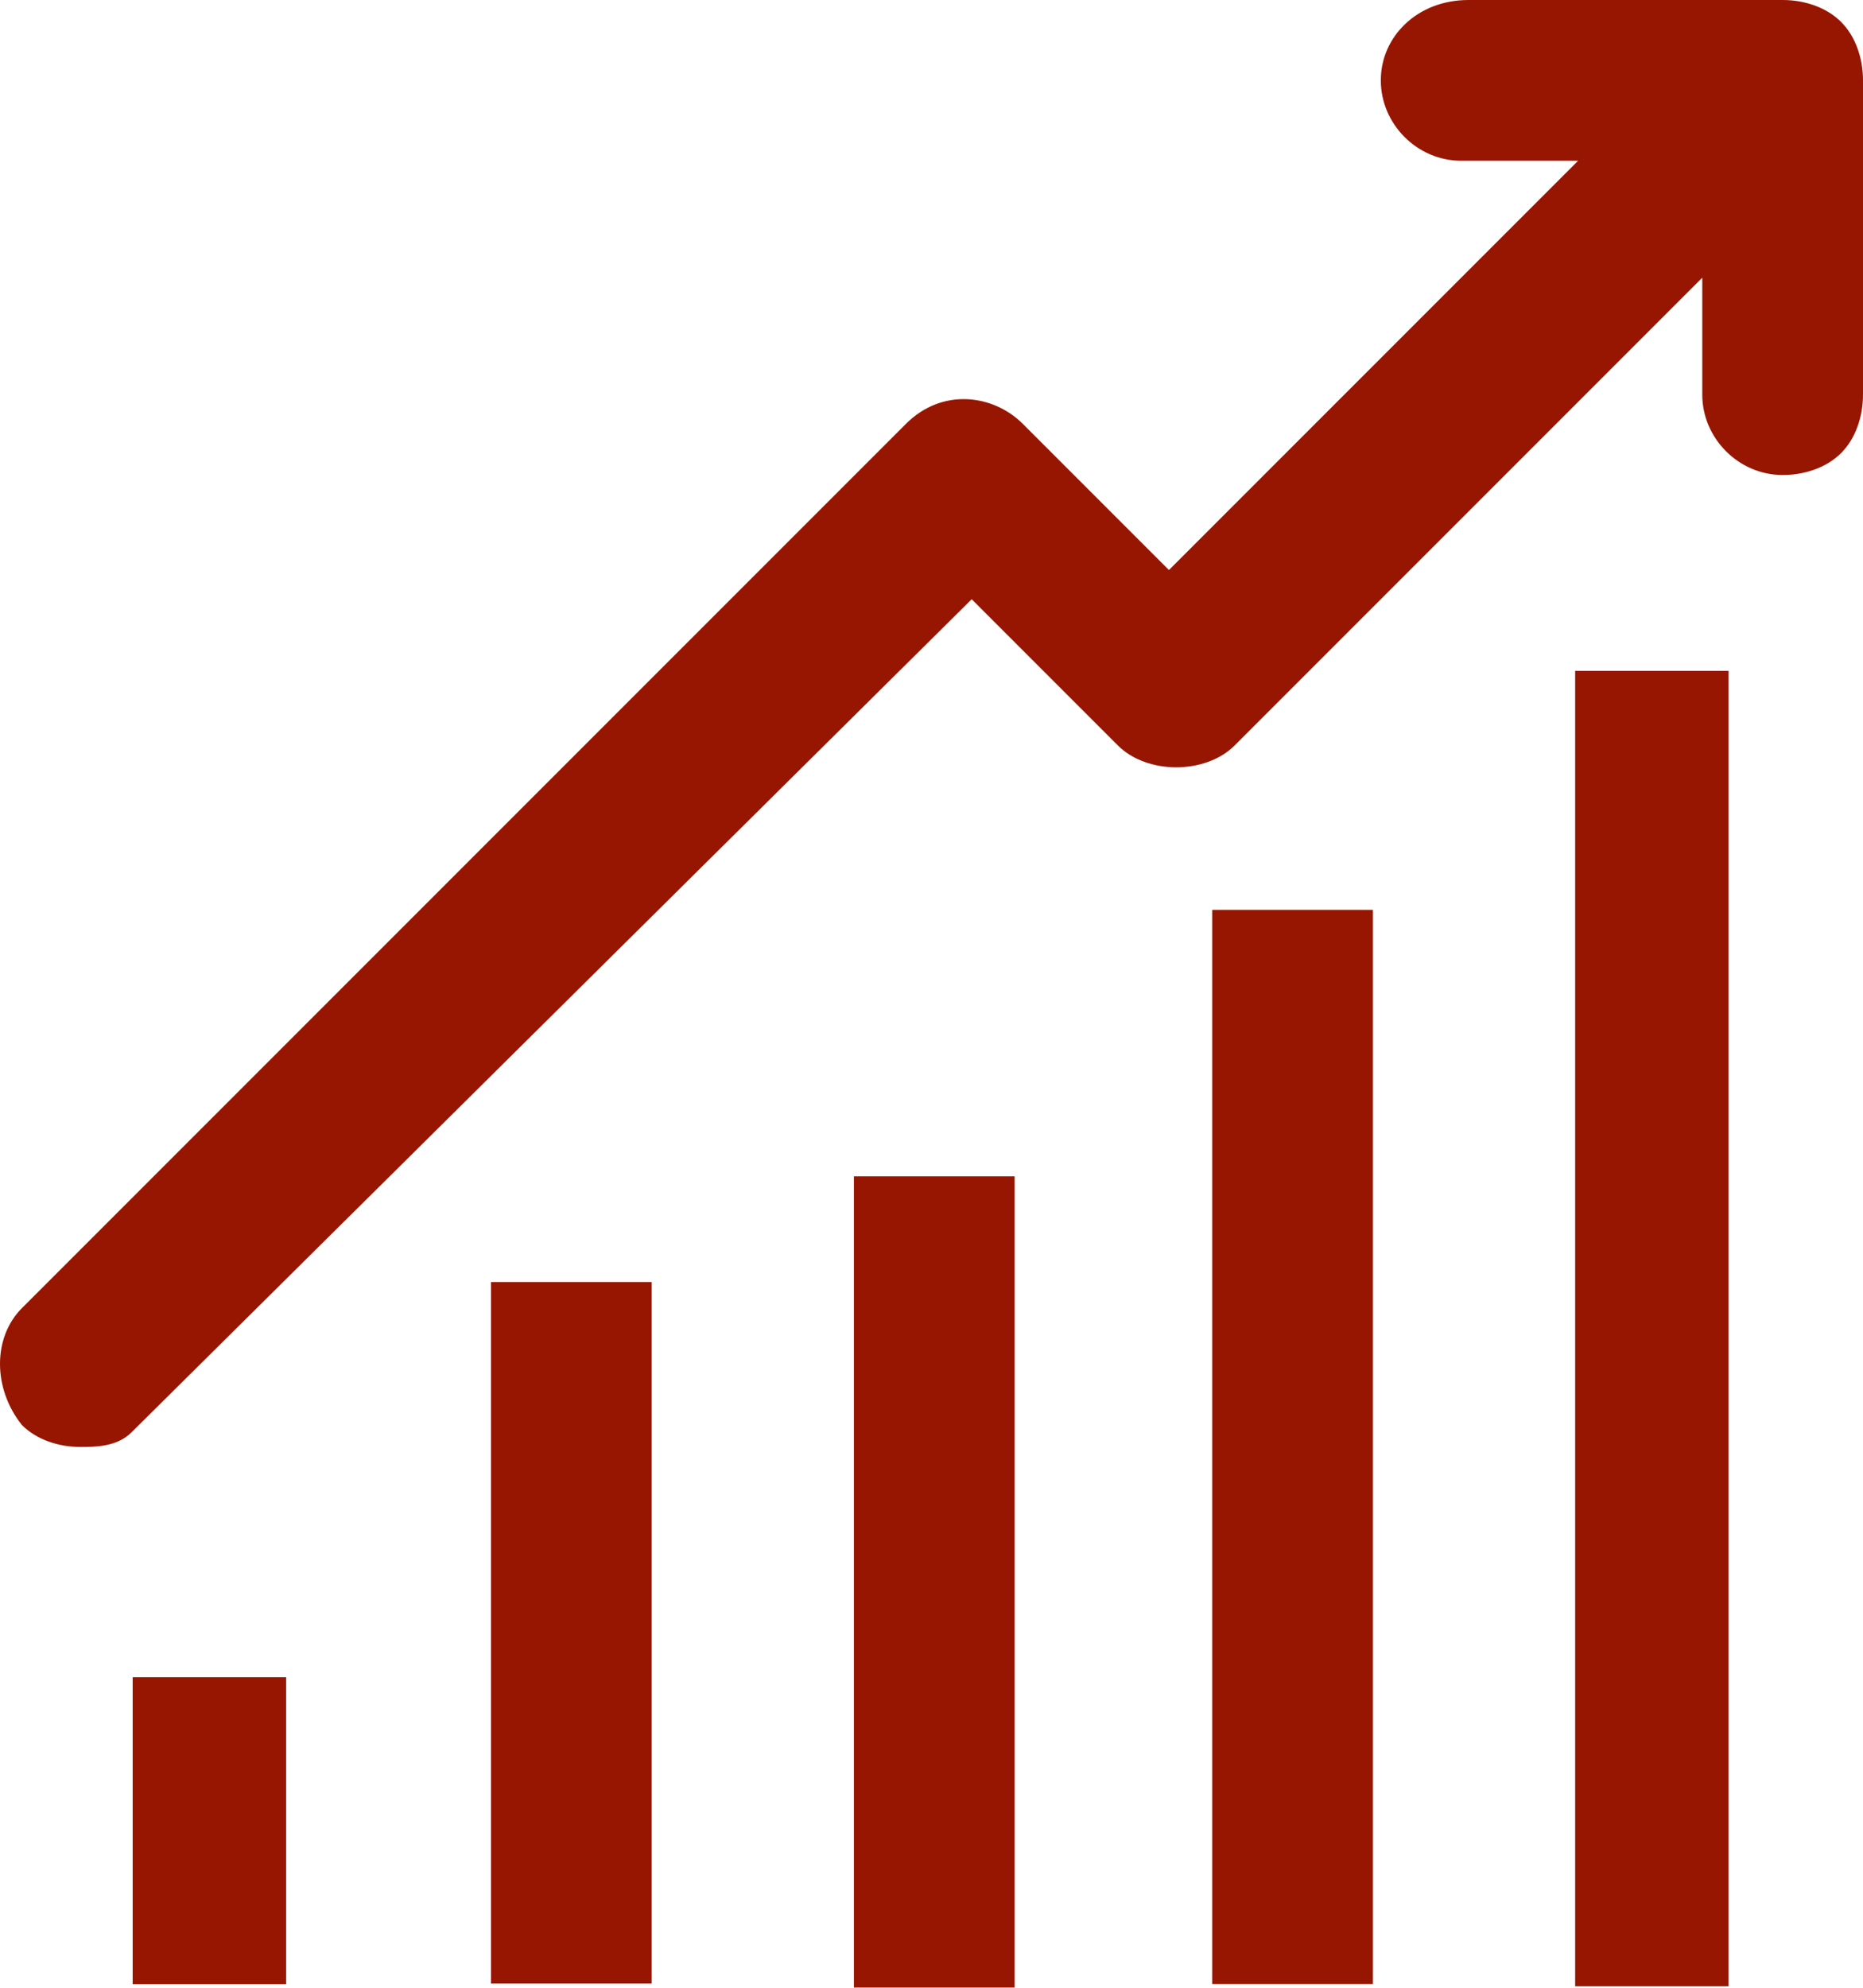
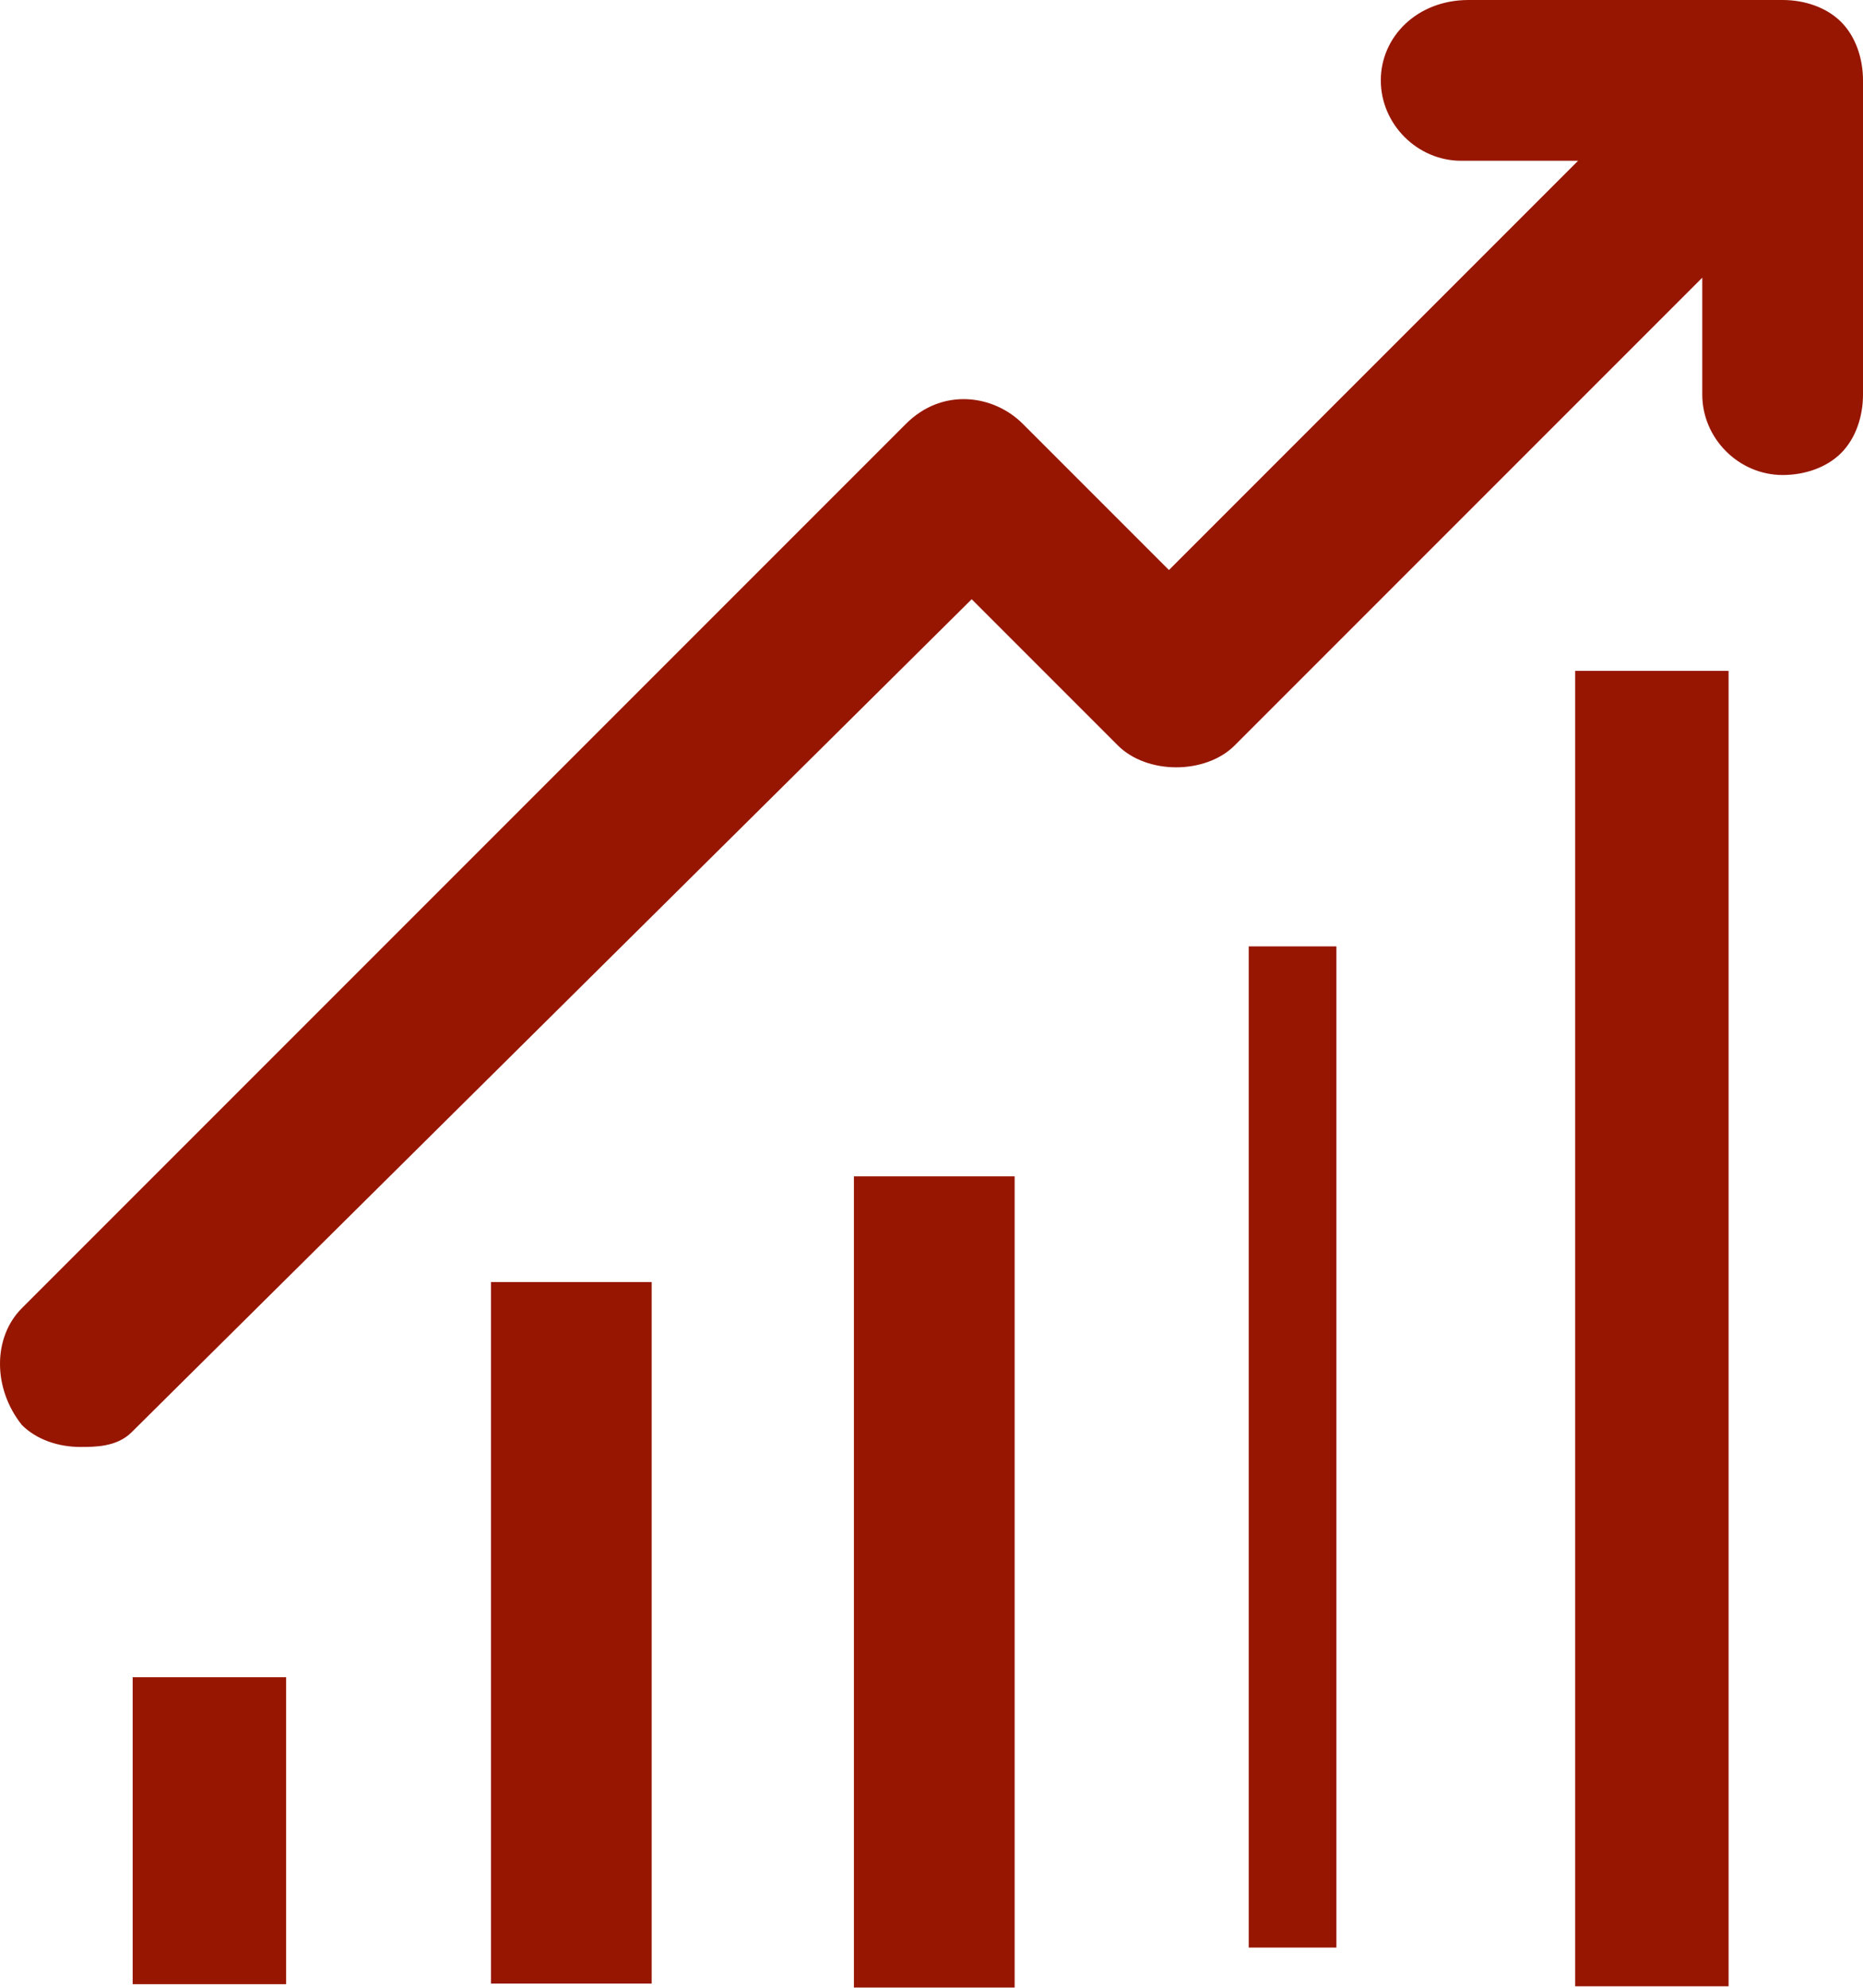
<svg xmlns="http://www.w3.org/2000/svg" version="1.1" id="Calque_1" x="0px" y="0px" viewBox="0 0 25.5 27.2" style="enable-background:new 0 0 25.5 27.2;" xml:space="preserve">
  <style type="text/css">
	.st0{fill:#971601;}
</style>
  <g id="Groupe_71" transform="translate(6.72 17.543)">
    <g id="Groupe_70" transform="translate(0)">
      <g id="Rectangle_22">
        <rect x="0.5" y="0.5" class="st0" width="1.2" height="8.6" />
        <path class="st0" d="M2.2,9.6H0V0h2.2V9.6z M1,8.6h0.2V1H1V8.6z" />
      </g>
    </g>
  </g>
  <g id="Groupe_73" transform="translate(11.688 16.097)">
    <g id="Groupe_72">
      <g id="Rectangle_23">
        <rect x="0.5" y="0.5" class="st0" width="1.2" height="10.1" />
        <path class="st0" d="M2.2,11.1H0V0h2.2V11.1z M1,10.1h0.2V1H1V10.1z" />
      </g>
    </g>
  </g>
  <g id="Groupe_75" transform="translate(1.816 22.951)">
    <g id="Groupe_74" transform="translate(0)">
      <g id="Rectangle_24">
        <rect x="0.5" y="0.5" class="st0" width="1.1" height="3.2" />
        <path class="st0" d="M2.1,4.2H0V0h2.1V4.2z M1,3.2h0.1V1H1V3.2z" />
      </g>
    </g>
  </g>
  <g id="Groupe_77" transform="translate(16.592 12.45)">
    <g id="Groupe_76">
      <g id="Rectangle_25">
        <rect x="0.5" y="0.5" class="st0" width="1.2" height="13.7" />
-         <path class="st0" d="M2.2,14.7H0V0h2.2V14.7z M1,13.7h0.2V1H1V13.7z" />
      </g>
    </g>
  </g>
  <g id="Groupe_79" transform="translate(21.56 9.18)">
    <g id="Groupe_78">
      <g id="Rectangle_26">
        <rect x="0.5" y="0.5" class="st0" width="1.1" height="17" />
        <path class="st0" d="M2.1,18H0V0h2.1V18z M1,17h0.1V1H1V17z" />
      </g>
    </g>
  </g>
  <g id="Groupe_81" transform="translate(0)">
    <g id="Groupe_80">
      <g id="Tracé_38">
        <path class="st0" d="M24.8,0.7c-0.1-0.1-0.3-0.2-0.5-0.2h-4.3c-0.3,0-0.6,0.3-0.6,0.6s0.3,0.6,0.6,0.6l2.8,0L16,8.6l-2.4-2.4     c-0.2-0.2-0.6-0.3-0.9,0c0,0,0,0,0,0L0.7,18.2c-0.3,0.2-0.3,0.6,0,0.9c0.2,0.3,0.6,0.3,0.9,0c0,0,0,0,0,0L13.2,7.5l2.4,2.4     c0.1,0.1,0.3,0.2,0.4,0.2c0.2,0,0.3-0.1,0.4-0.2l7.2-7.2l0,2.8C23.7,5.8,24,6,24.4,6c0,0,0,0,0,0h0C24.7,6,25,5.8,25,5.4     c0,0,0,0,0,0v0l0-4.3C25,0.9,24.9,0.8,24.8,0.7z" />
        <path class="st0" d="M1.1,19.8c-0.3,0-0.6-0.1-0.8-0.3c-0.4-0.5-0.4-1.2,0-1.6L12.4,5.8c0.5-0.5,1.2-0.4,1.6,0l2,2l5.6-5.6     l-1.6,0c-0.6,0-1.1-0.5-1.1-1.1S19.4,0,20.1,0h4.3c0.3,0,0.6,0.1,0.8,0.3l0,0c0.2,0.2,0.3,0.5,0.3,0.8l0,4.3     c0,0.3-0.1,0.6-0.3,0.8c-0.2,0.2-0.5,0.3-0.8,0.3c-0.6,0-1.1-0.5-1.1-1.1l0-1.6l-6.4,6.4c-0.2,0.2-0.5,0.3-0.8,0.3     c-0.3,0-0.6-0.1-0.8-0.3l-2-2L1.8,19.6C1.6,19.8,1.3,19.8,1.1,19.8z M13.2,6.5C13.2,6.5,13.2,6.5,13.2,6.5L1,18.6     C1,18.7,1,18.7,1,18.8c0.1,0.1,0.1,0.1,0.2,0l0.1-0.1L13.2,6.8L16,9.5c0,0,0.1,0,0.1,0h0c0,0,0.1,0,0.1,0l8.1-8.1l0,4     c0,0.1,0,0.1,0.1,0.1c0.1,0,0.1-0.1,0.1-0.1l0-4.3c0,0,0-0.1,0-0.1c0,0-0.1,0-0.1,0h-4.3c-0.1,0-0.1,0.1-0.1,0.1s0.1,0.1,0.1,0.1     l4,0l-8,8L13.2,6.5C13.3,6.5,13.2,6.5,13.2,6.5z" />
      </g>
    </g>
  </g>
</svg>